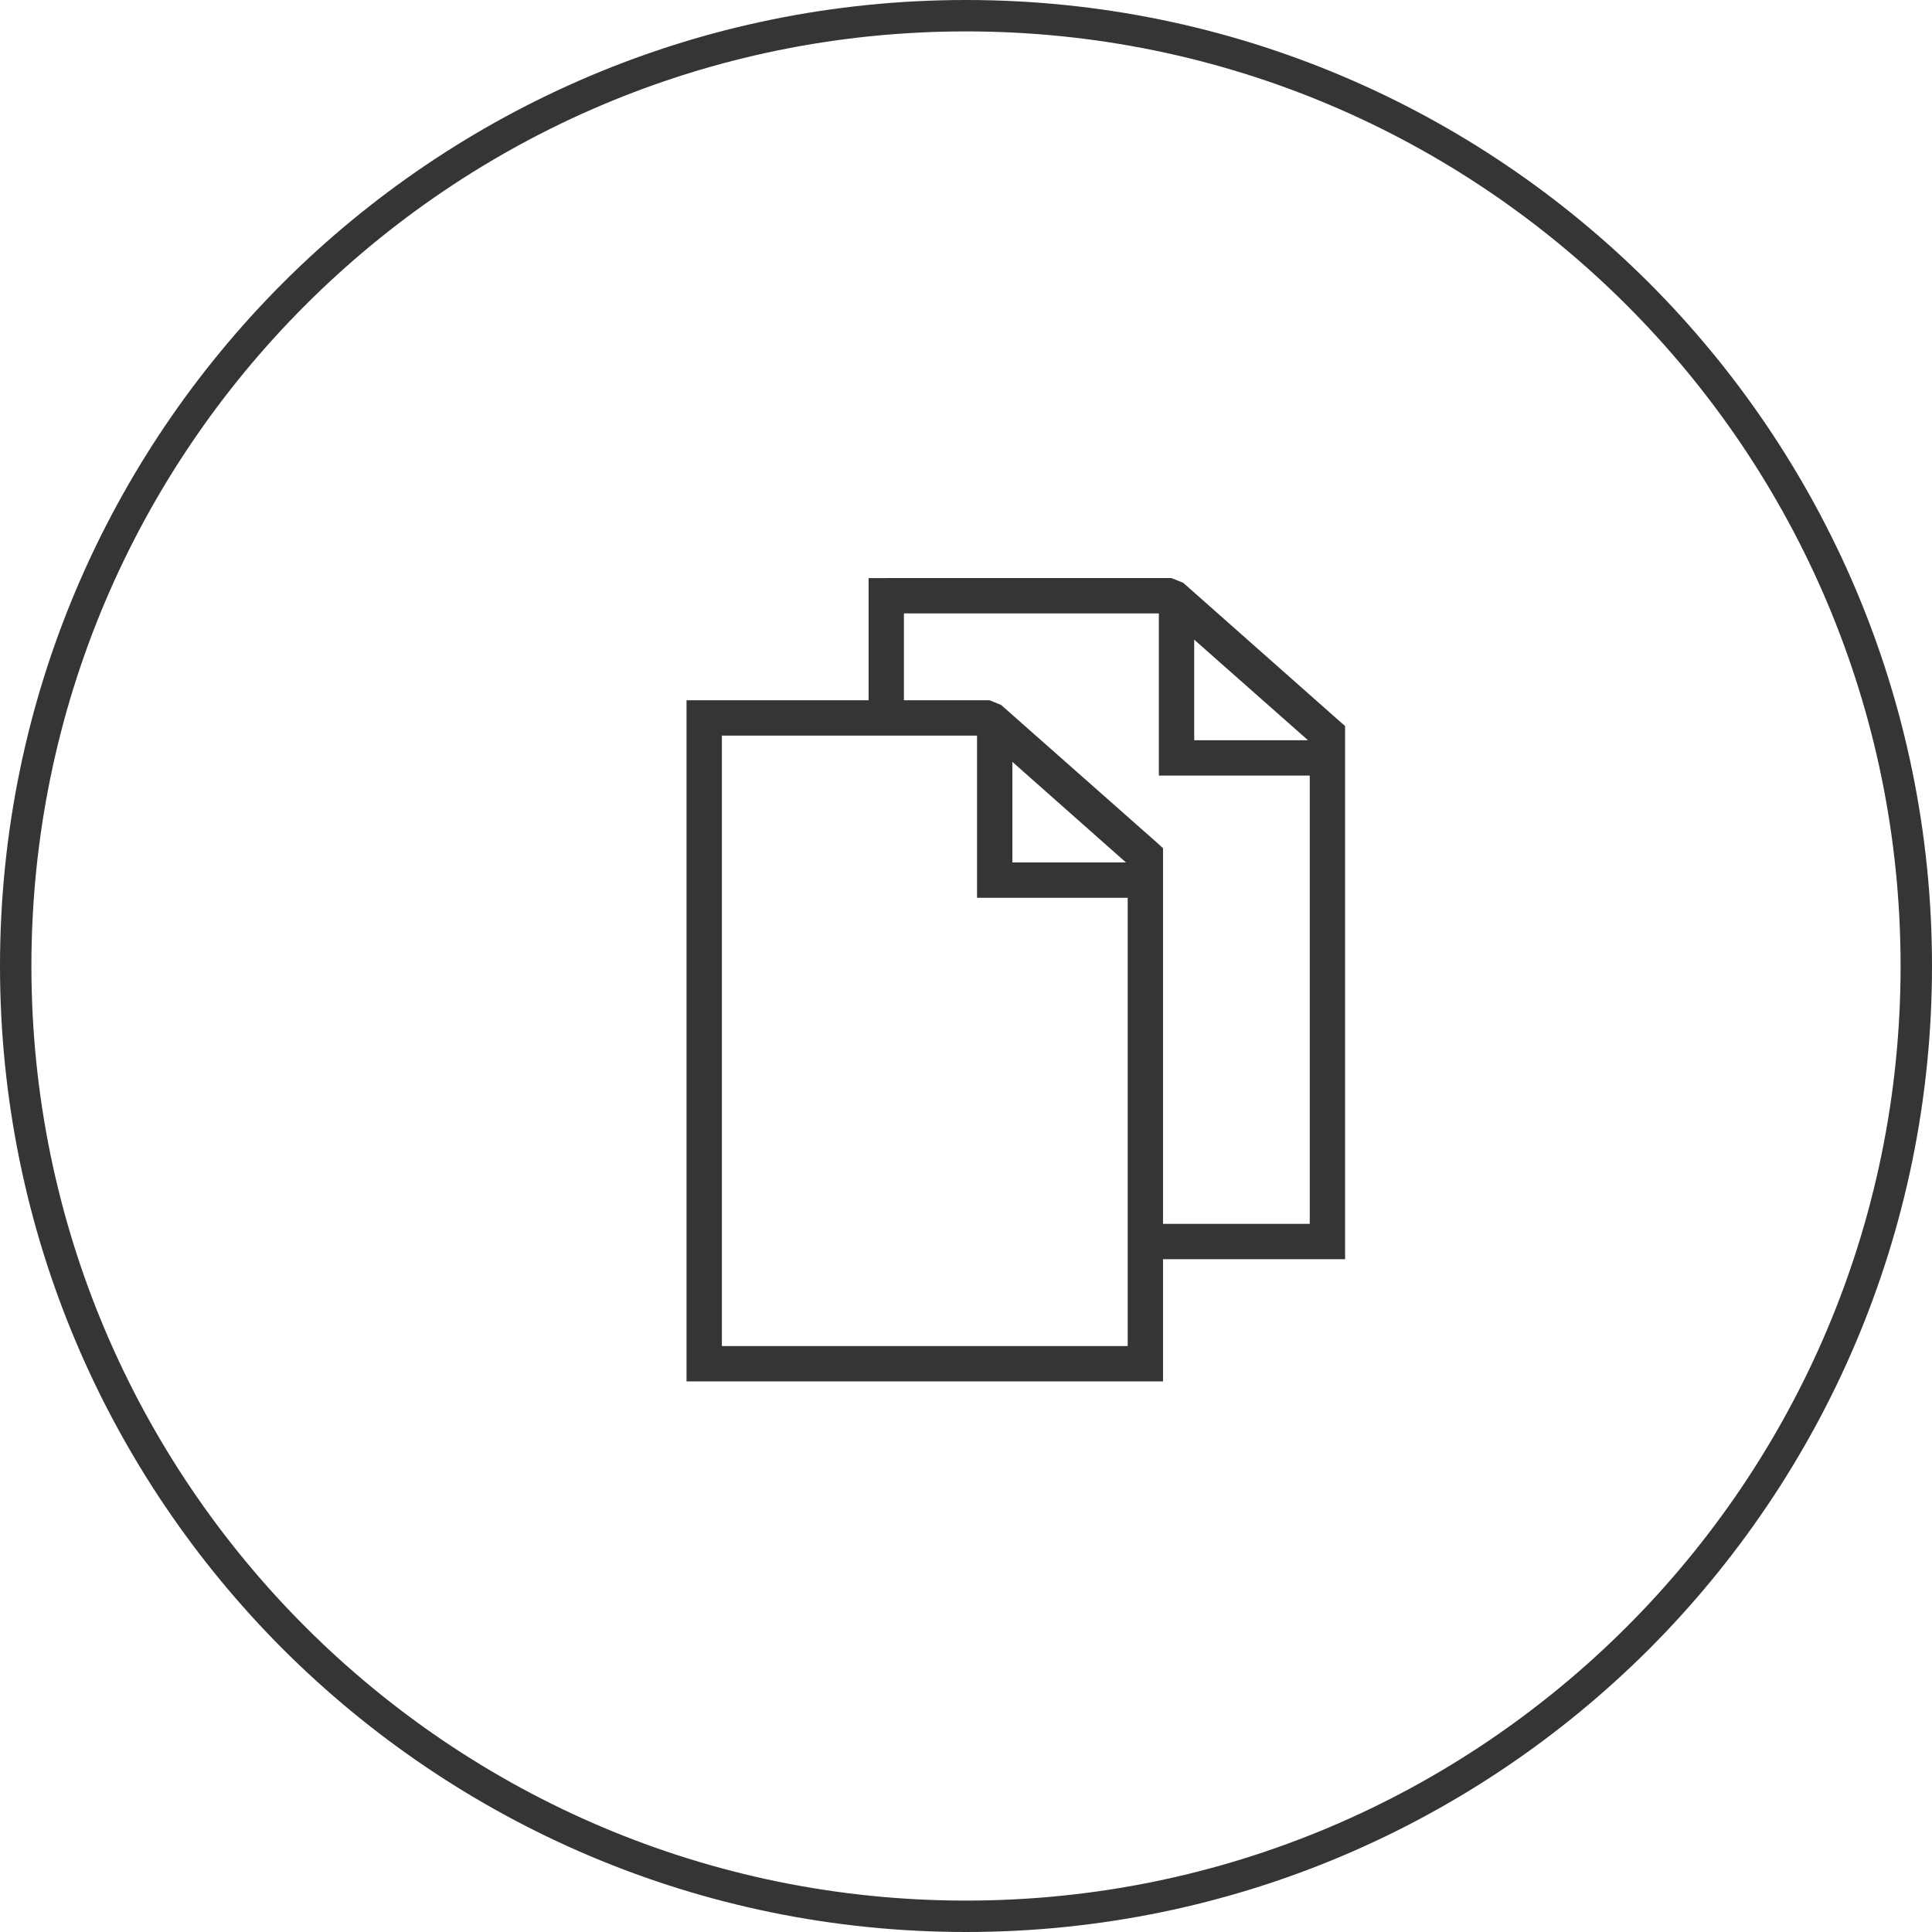
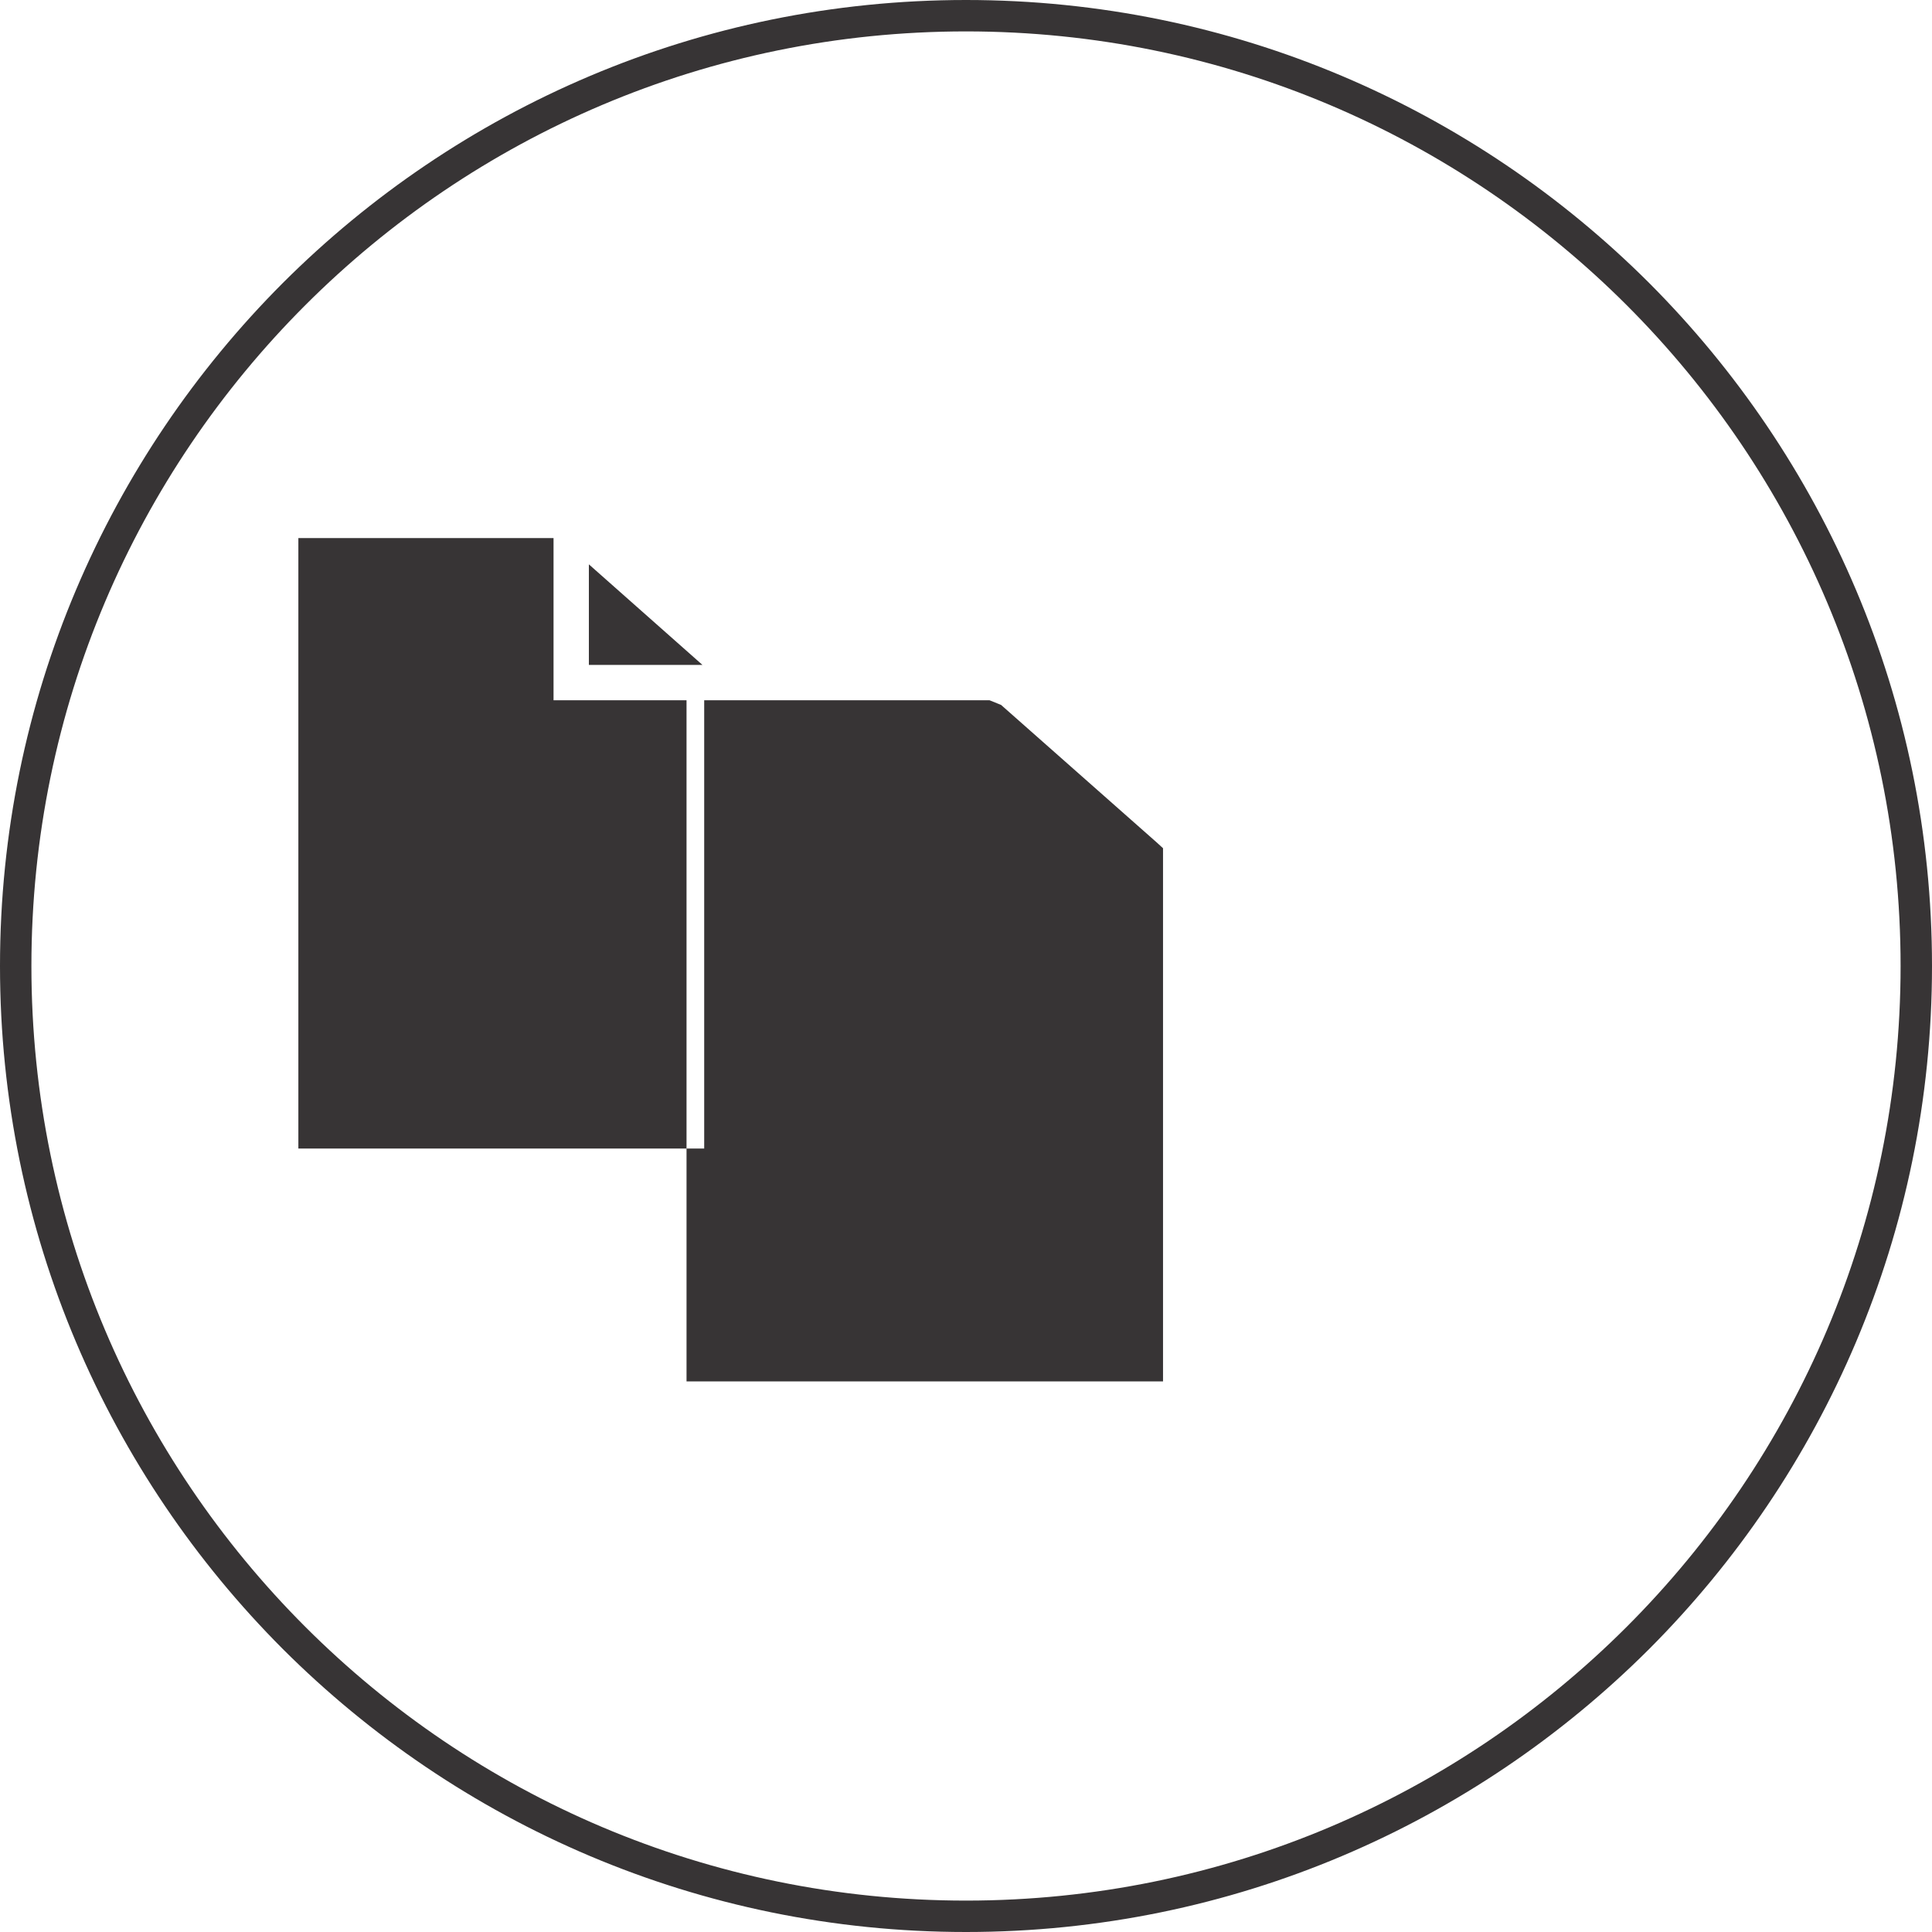
<svg xmlns="http://www.w3.org/2000/svg" xml:space="preserve" width="100%" height="100%" version="1.1" style="shape-rendering:geometricPrecision; text-rendering:geometricPrecision; image-rendering:optimizeQuality; fill-rule:evenodd; clip-rule:evenodd" viewBox="0 0 7874 7874">
  <defs>
    <style type="text/css">
   
    .fil0 {fill:#373435;fill-rule:nonzero}
   
  </style>
  </defs>
  <g id="Layer_x0020_1">
    <g id="_478937086128">
      <path class="fil0" d="M3937 0c1087,0 2071,441 2784,1153 712,713 1153,1697 1153,2784 0,1087 -441,2071 -1153,2784 -713,712 -1697,1153 -2784,1153 -1087,0 -2071,-441 -2784,-1153 -712,-713 -1153,-1697 -1153,-2784 0,-1087 441,-2071 1153,-2784 713,-712 1697,-1153 2784,-1153zm2693 1244c-689,-689 -1641,-1116 -2693,-1116 -1052,0 -2004,427 -2693,1116 -689,689 -1116,1641 -1116,2693 0,1052 427,2004 1116,2693 689,689 1641,1116 2693,1116 1052,0 2004,-427 2693,-1116 689,-689 1116,-1641 1116,-2693 0,-1052 -427,-2004 -1116,-2693z" />
-       <path class="fil0" d="M2870 2854l1163 0 47 19 636 562 24 22 0 32 0 2069 0 72 -72 0 -1798 0 -72 0 0 -72 0 -2632 0 -72 72 0zm1726 805l-542 0 -72 0 0 -72 0 -589 -1040 0 0 2488 1654 0 0 -1827zm-470 -554l0 410 463 0 -463 -410z" />
-       <path class="fil0" d="M3612 2356l1162 0 48 19 636 563 24 21 0 32 0 2069 0 72 -72 0 -689 0 0 -144 617 0 0 -1827 -543 0 -72 0 0 -72 0 -589 -1039 0 0 374 -144 0 0 -446 0 -72 72 0zm1255 251l0 410 464 0 -464 -410z" />
+       <path class="fil0" d="M2870 2854l1163 0 47 19 636 562 24 22 0 32 0 2069 0 72 -72 0 -1798 0 -72 0 0 -72 0 -2632 0 -72 72 0zl-542 0 -72 0 0 -72 0 -589 -1040 0 0 2488 1654 0 0 -1827zm-470 -554l0 410 463 0 -463 -410z" />
    </g>
  </g>
</svg>